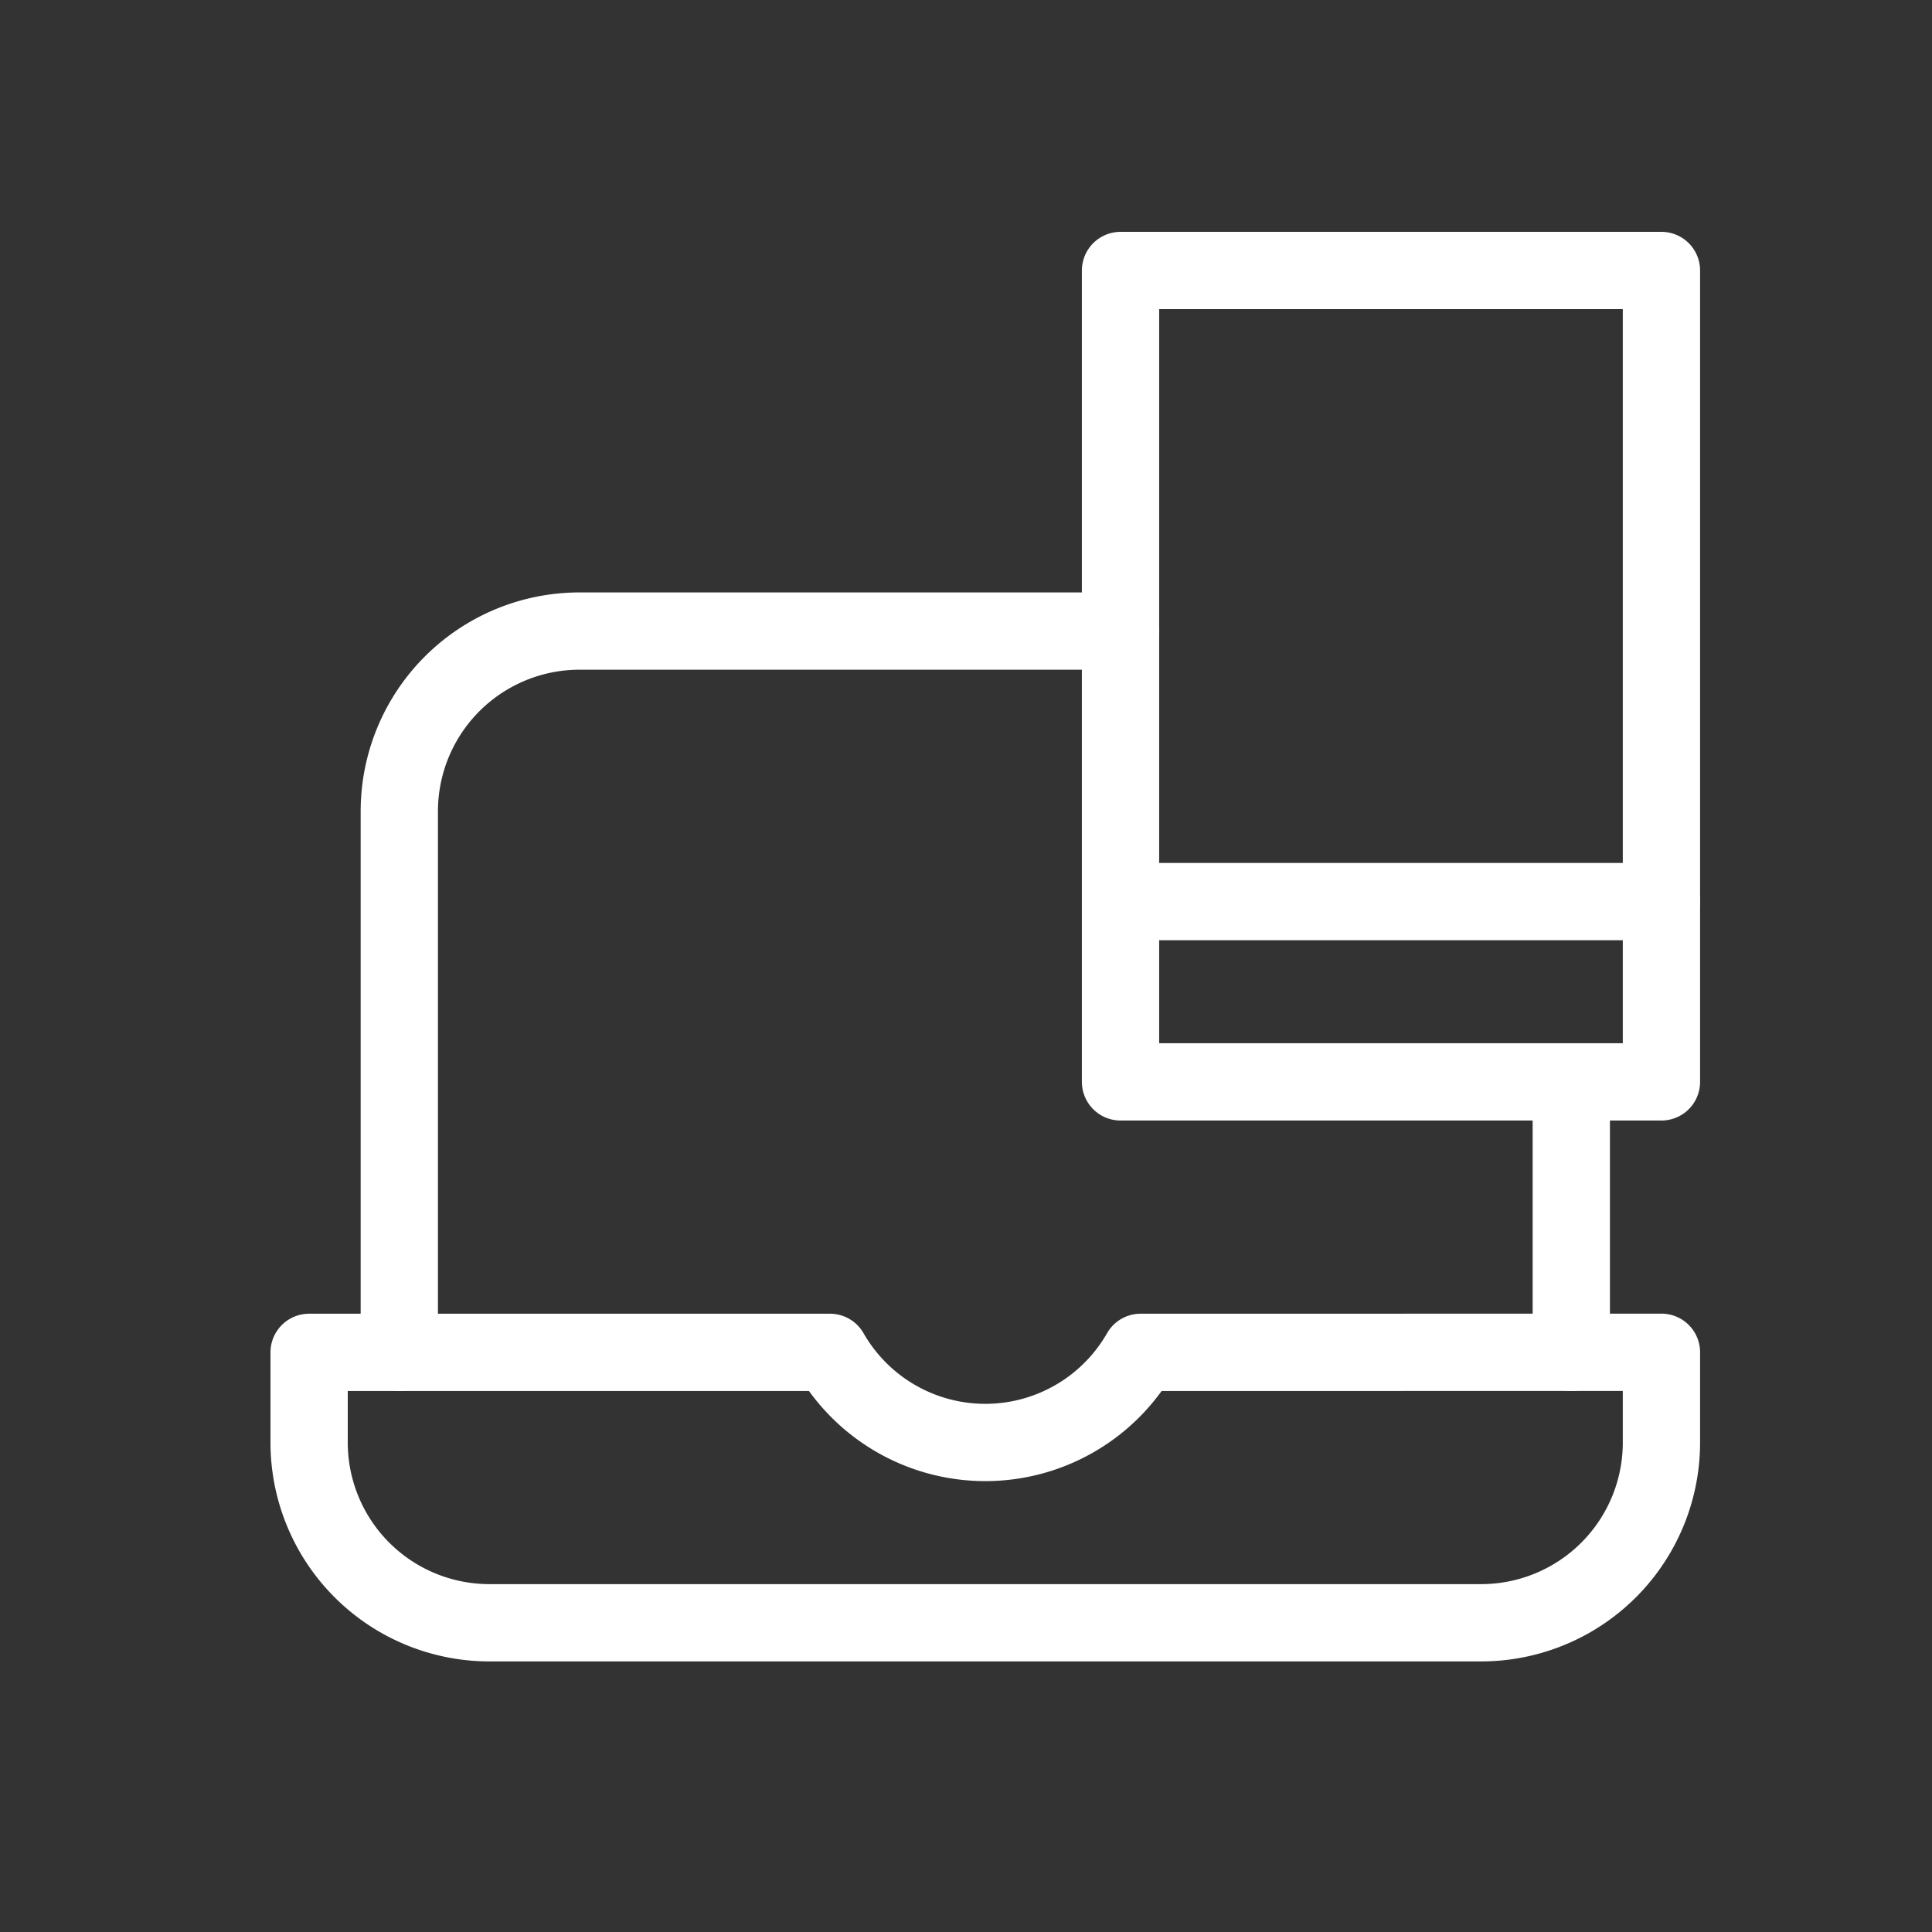
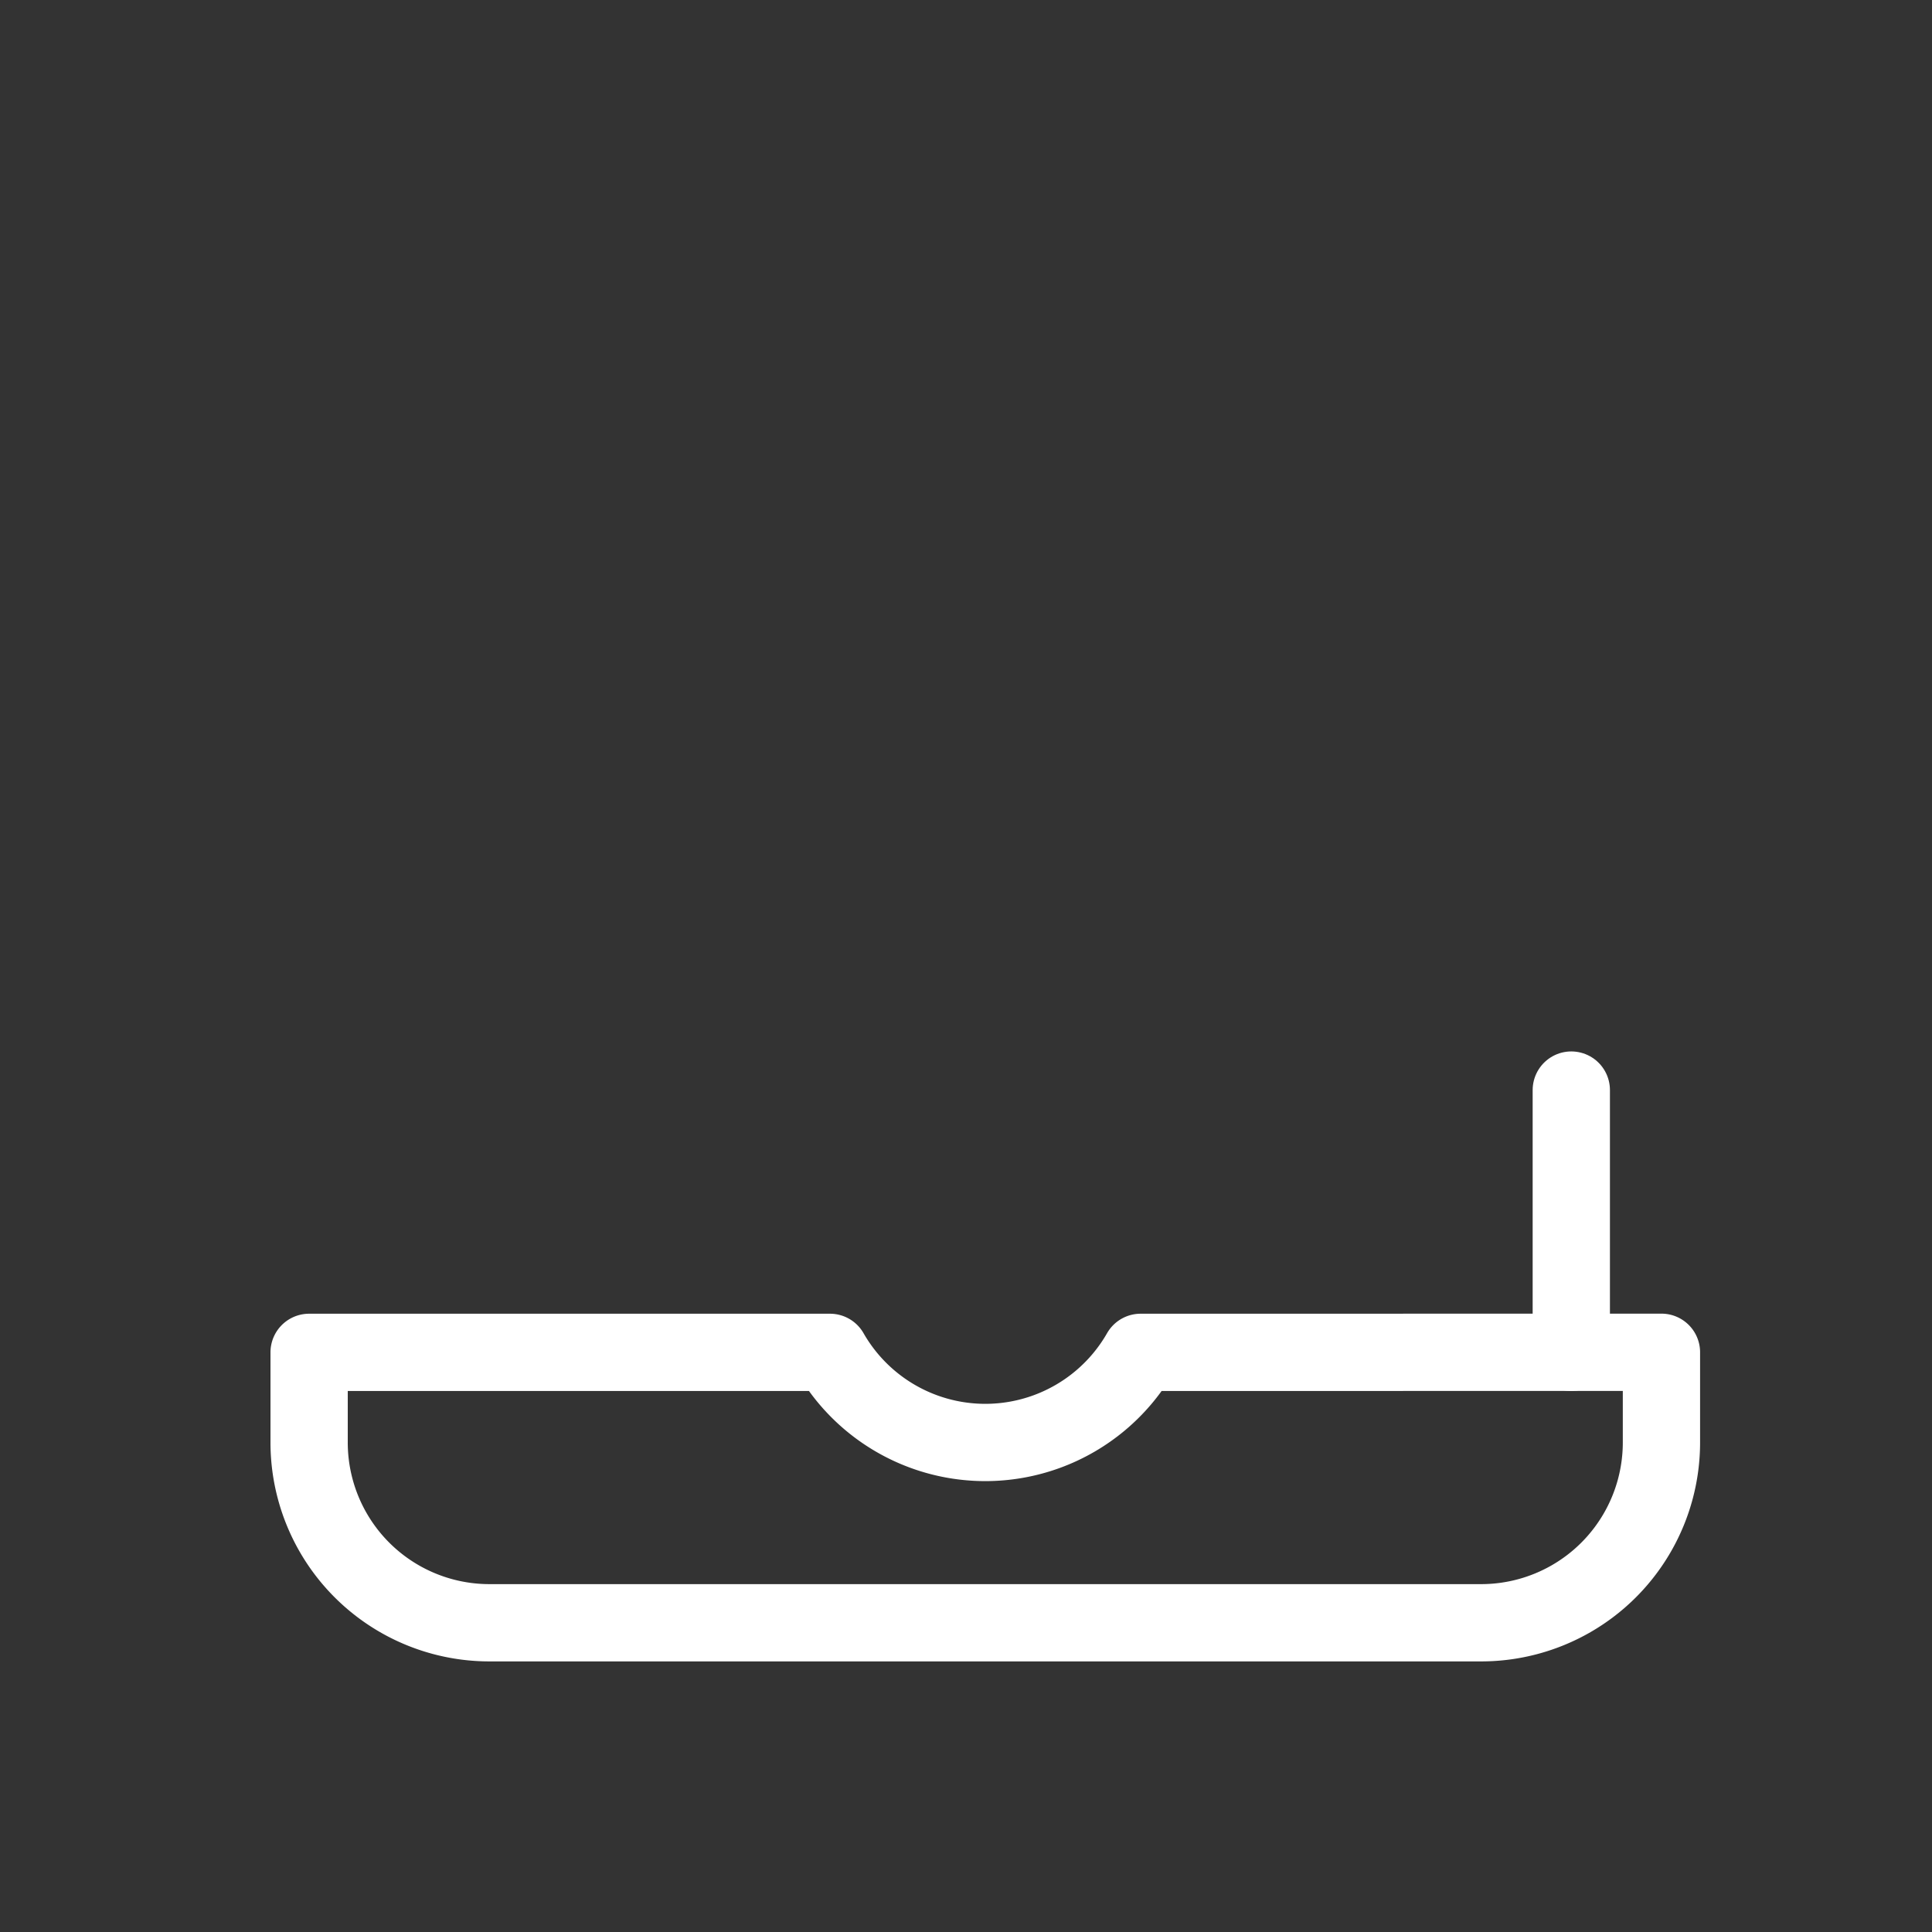
<svg xmlns="http://www.w3.org/2000/svg" width="50" height="50" viewBox="0 0 50 50">
  <rect x="0" y="0" width="50" height="50" fill="#333333" stroke="none" />
  <g id="social-network-icon" transform="translate(-617 -19393)">
-     <rect id="Rectangle_3953" data-name="Rectangle 3953" width="50" height="50" transform="translate(617 19393)" fill="none" />
    <g id="Group_5071" data-name="Group 5071" transform="translate(625 19400)">
      <g id="Group_344" data-name="Group 344" transform="translate(0 0)">
        <path id="Path_682" data-name="Path 682" d="M279.409,802.169a4.63,4.63,0,0,1-8.039,0H257.89V804.5a4.666,4.666,0,0,0,4.666,4.667h25.666a4.666,4.666,0,0,0,4.666-4.667v-2.333Z" transform="translate(-257.89 -774.17)" fill="none" stroke="#fff" stroke-linecap="round" stroke-linejoin="round" stroke-width="2" />
        <line id="Line_16" data-name="Line 16" y1="6.788" transform="translate(32.665 21.211)" fill="none" stroke="#fff" stroke-linecap="round" stroke-linejoin="round" stroke-width="2" />
-         <path id="Path_683" data-name="Path 683" d="M261.091,795.231v-14a4.666,4.666,0,0,1,4.667-4.667h14" transform="translate(-258.757 -767.232)" fill="none" stroke="#fff" stroke-linecap="round" stroke-linejoin="round" stroke-width="2" />
-         <rect id="Rectangle_42" data-name="Rectangle 42" width="13.999" height="20.999" transform="translate(20.999)" fill="none" stroke="#fff" stroke-linecap="round" stroke-linejoin="round" stroke-width="2" />
-         <line id="Line_17" data-name="Line 17" x1="13.999" transform="translate(20.999 16.333)" fill="none" stroke="#fff" stroke-linecap="round" stroke-linejoin="round" stroke-width="2" />
      </g>
    </g>
  </g>
</svg>